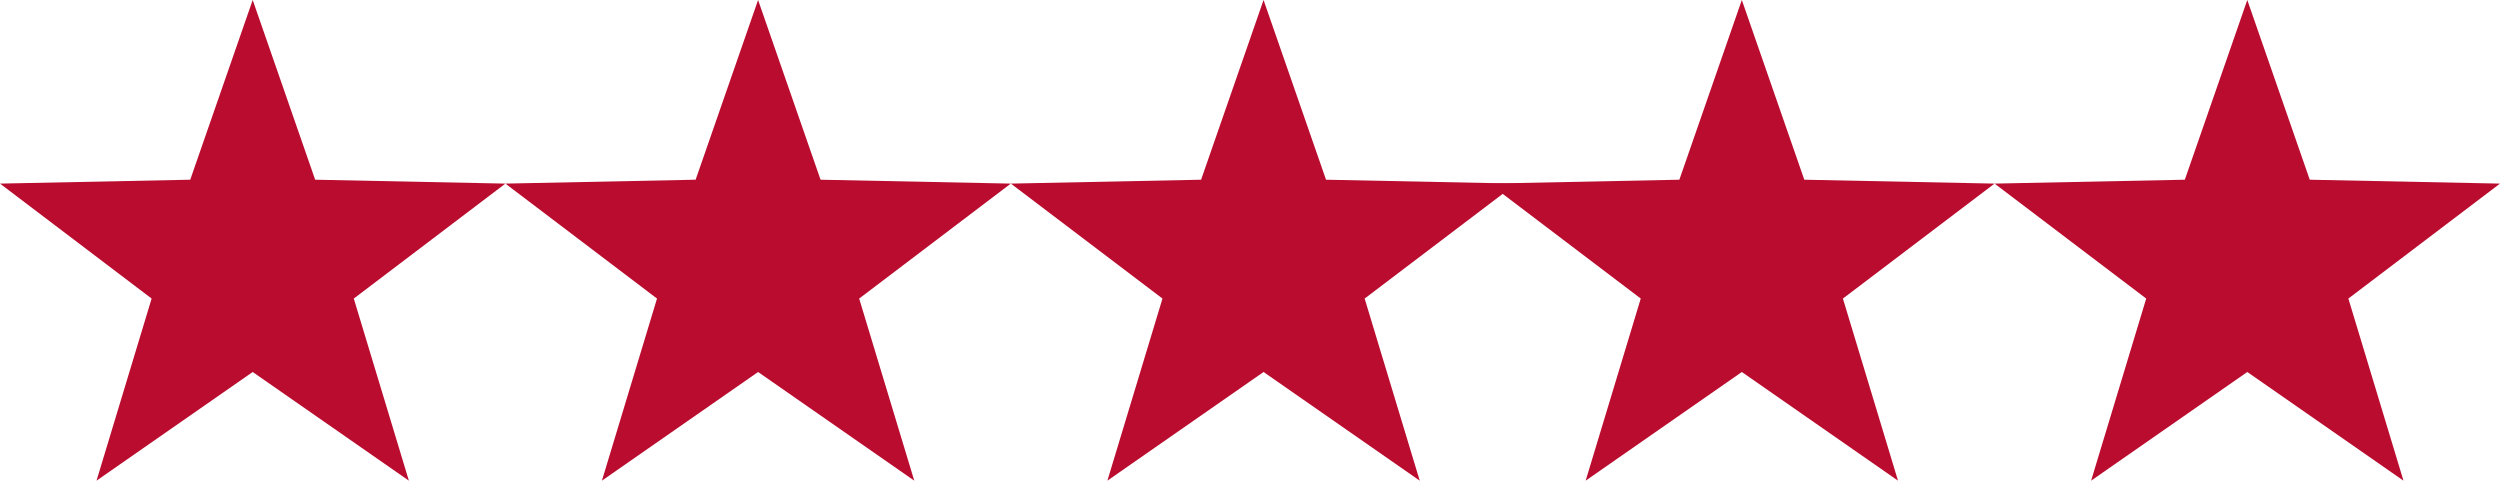
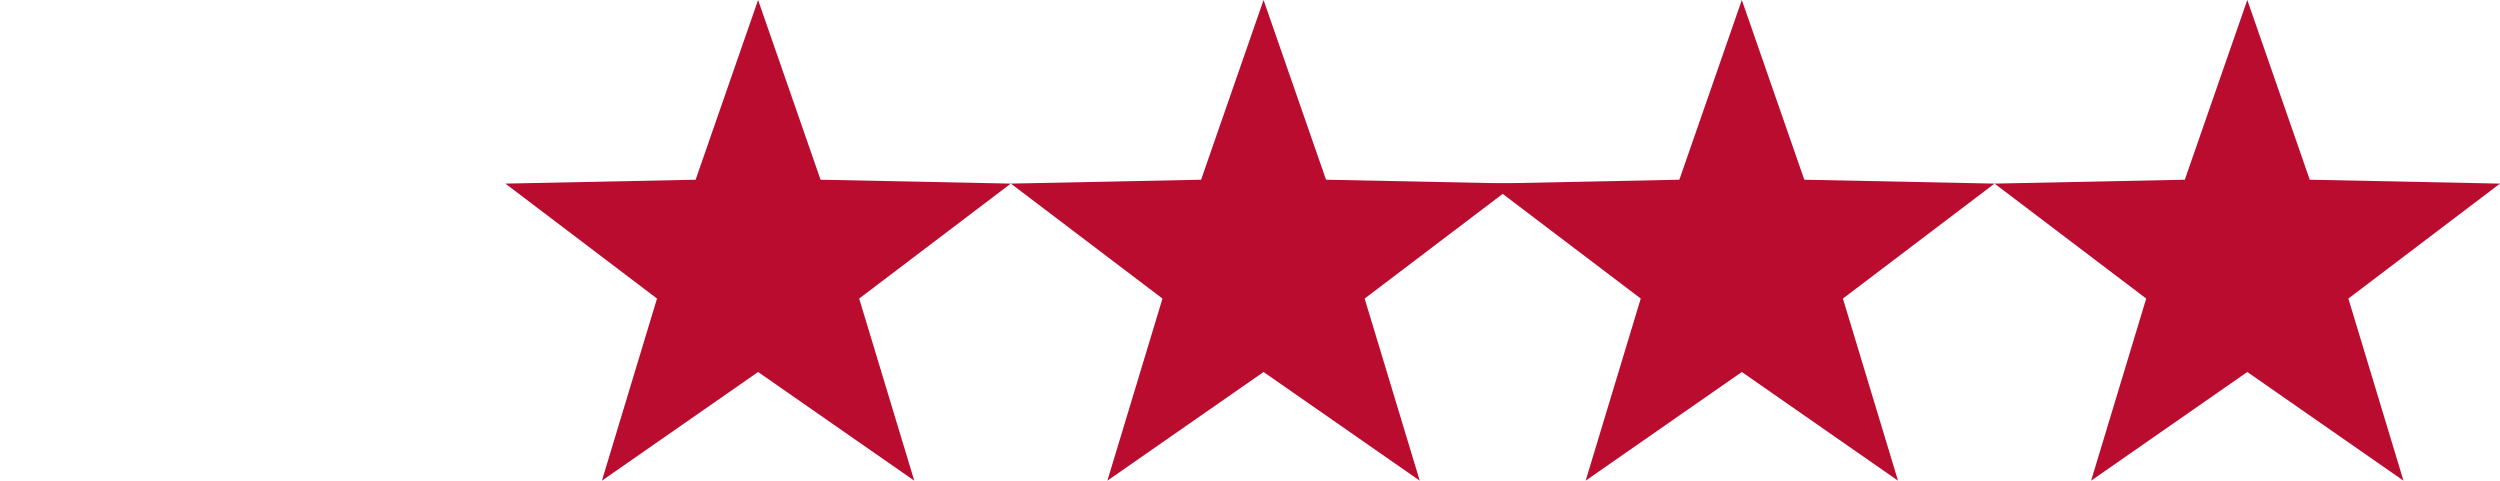
<svg xmlns="http://www.w3.org/2000/svg" id="Group_652" data-name="Group 652" width="218.836" height="42.075" viewBox="0 0 218.836 42.075">
-   <path id="Path_363" data-name="Path 363" d="M22.12,0,16.652,15.731,0,16.071,13.272,26.134,8.449,42.075,22.12,32.562l13.671,9.513L30.968,26.134,44.24,16.071l-16.652-.34Z" transform="translate(0)" fill="#ba0c2f" />
  <path id="Path_364" data-name="Path 364" d="M22.12,0,16.652,15.731,0,16.071,13.272,26.134,8.449,42.075,22.12,32.562l13.671,9.513L30.968,26.134,44.24,16.071l-16.652-.34Z" transform="translate(44.239)" fill="#ba0c2f" />
  <path id="Path_365" data-name="Path 365" d="M22.12,0,16.652,15.731,0,16.071,13.272,26.134,8.449,42.075,22.12,32.562l13.671,9.513L30.968,26.134,44.24,16.071l-16.652-.34Z" transform="translate(88.485)" fill="#ba0c2f" />
  <path id="Path_366" data-name="Path 366" d="M22.12,0,16.652,15.731,0,16.071,13.272,26.134,8.449,42.075,22.12,32.562l13.671,9.513L30.968,26.134,44.24,16.071l-16.652-.34Z" transform="translate(130.35)" fill="#ba0c2f" />
  <path id="Path_367" data-name="Path 367" d="M22.12,0,16.652,15.731,0,16.071,13.272,26.134,8.449,42.075,22.12,32.562l13.671,9.513L30.968,26.134,44.24,16.071l-16.652-.34Z" transform="translate(174.595)" fill="#ba0c2f" />
</svg>